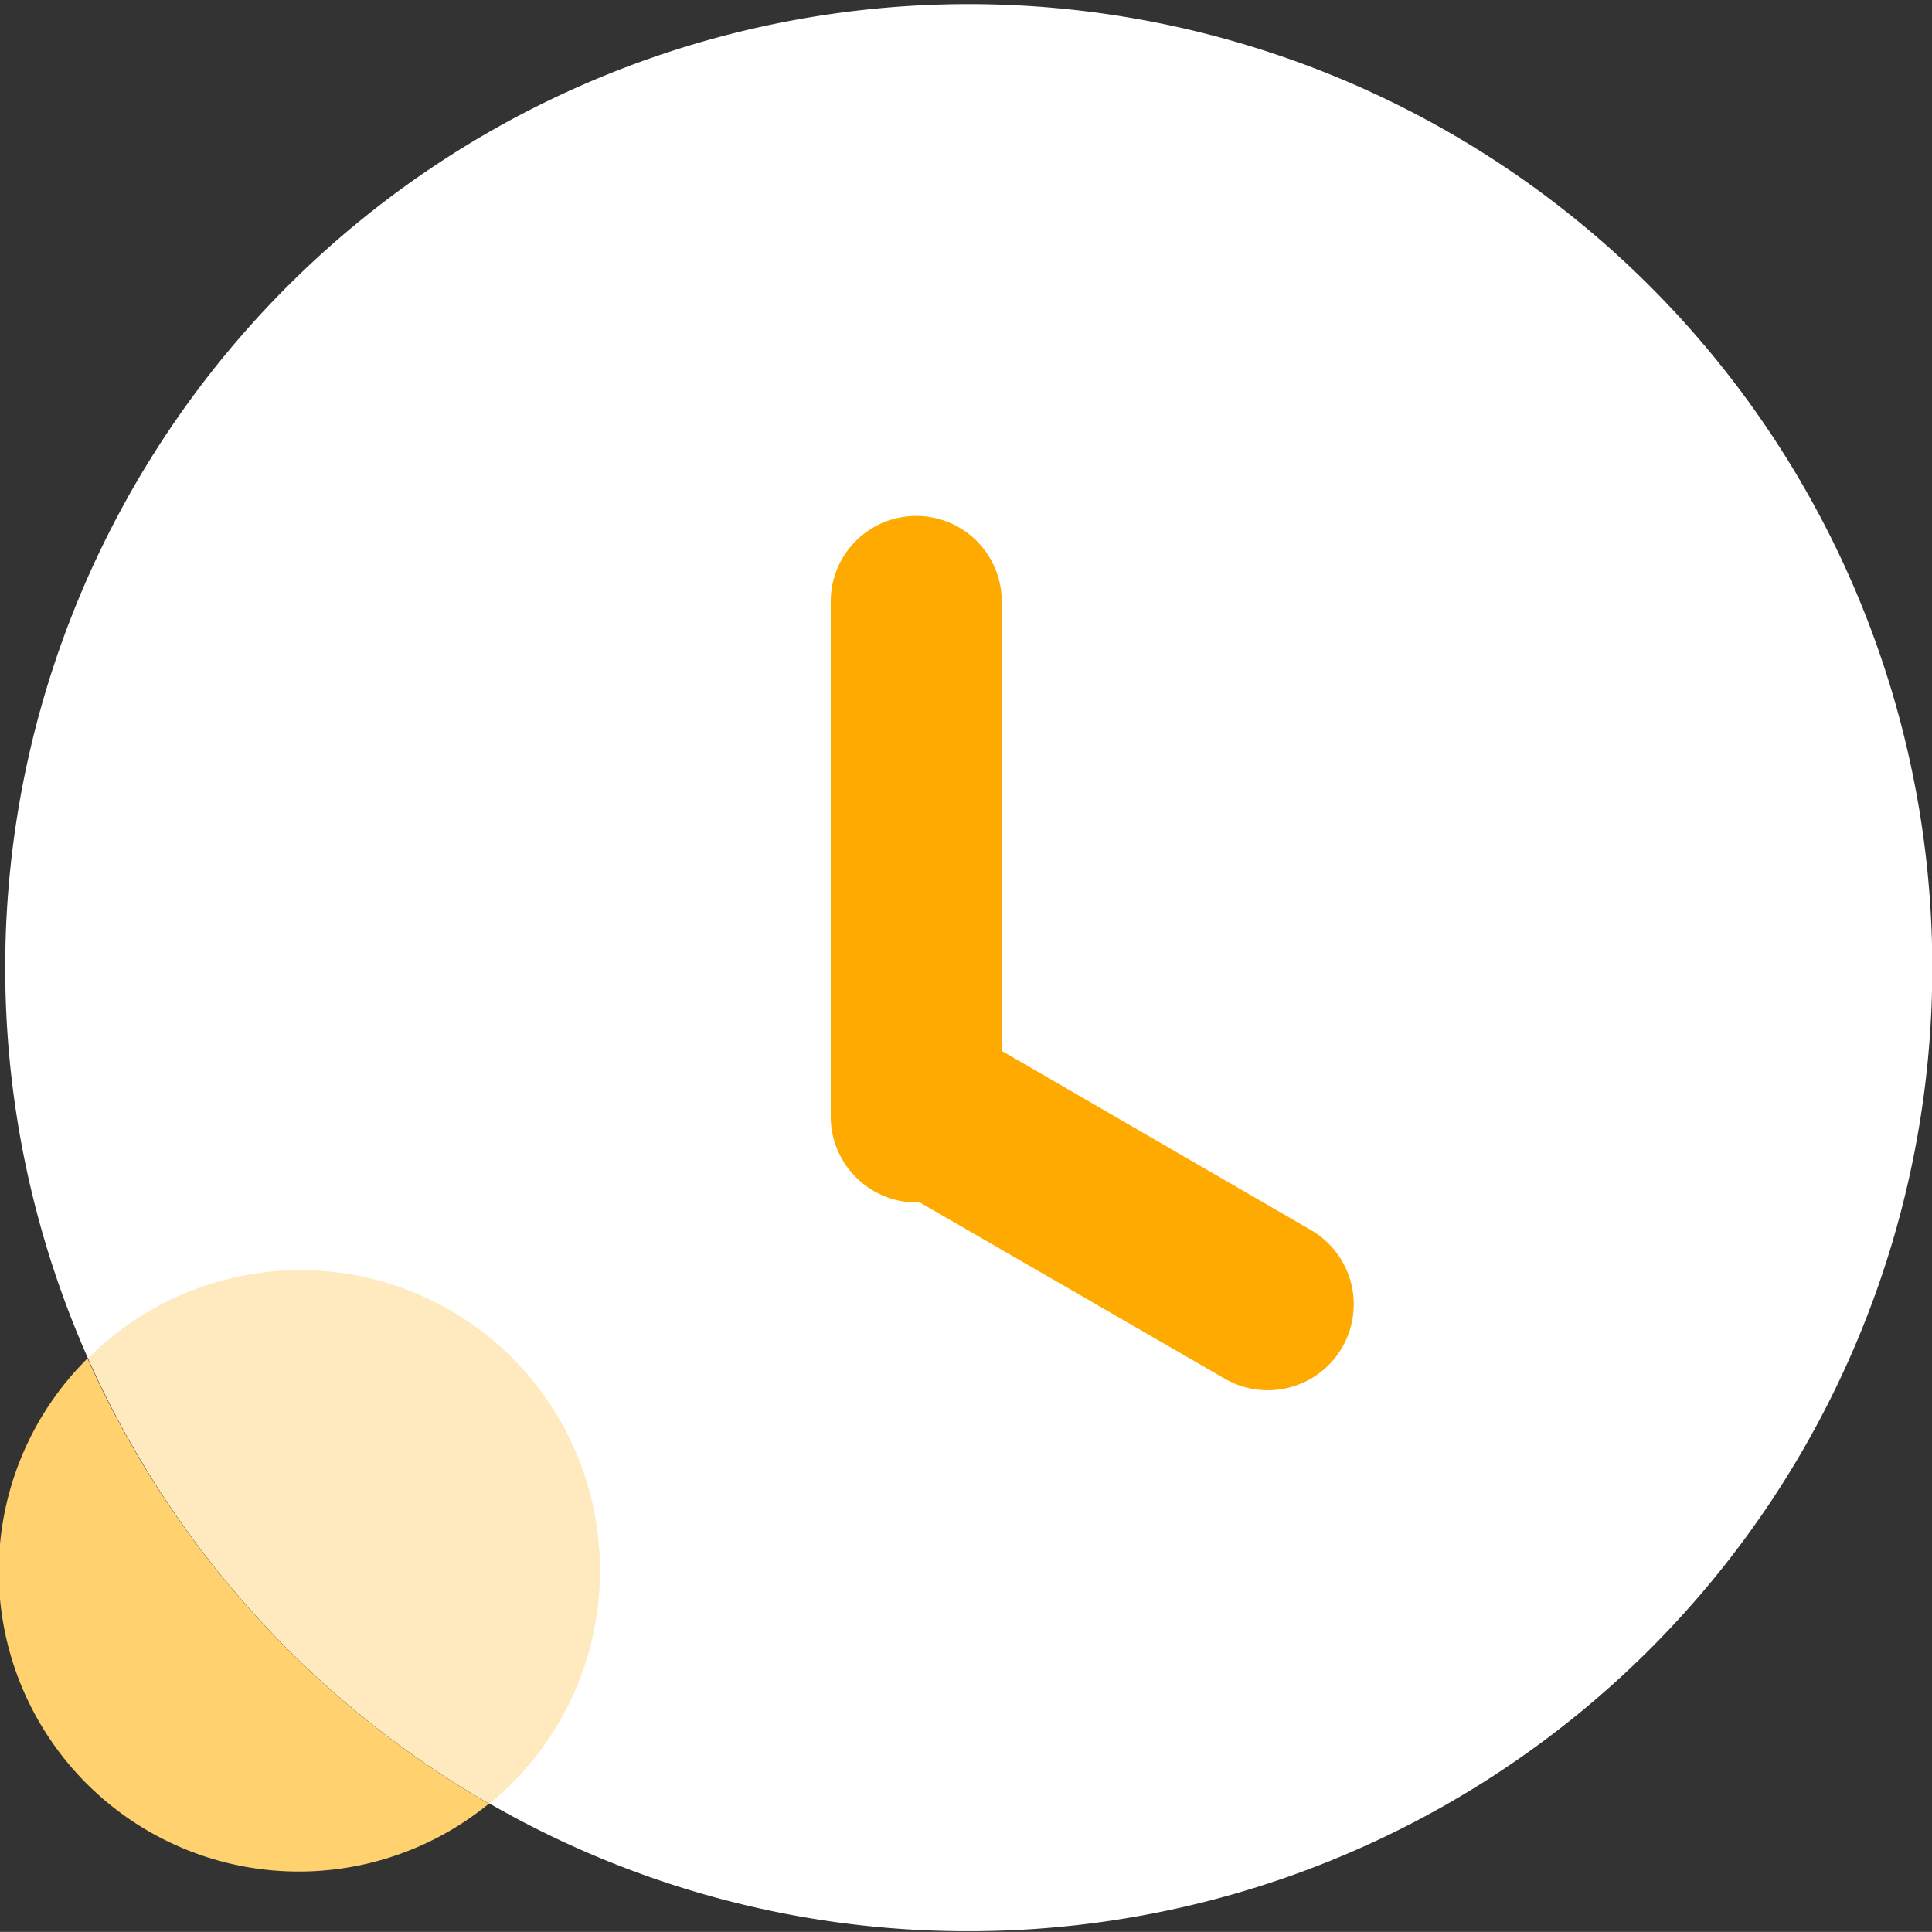
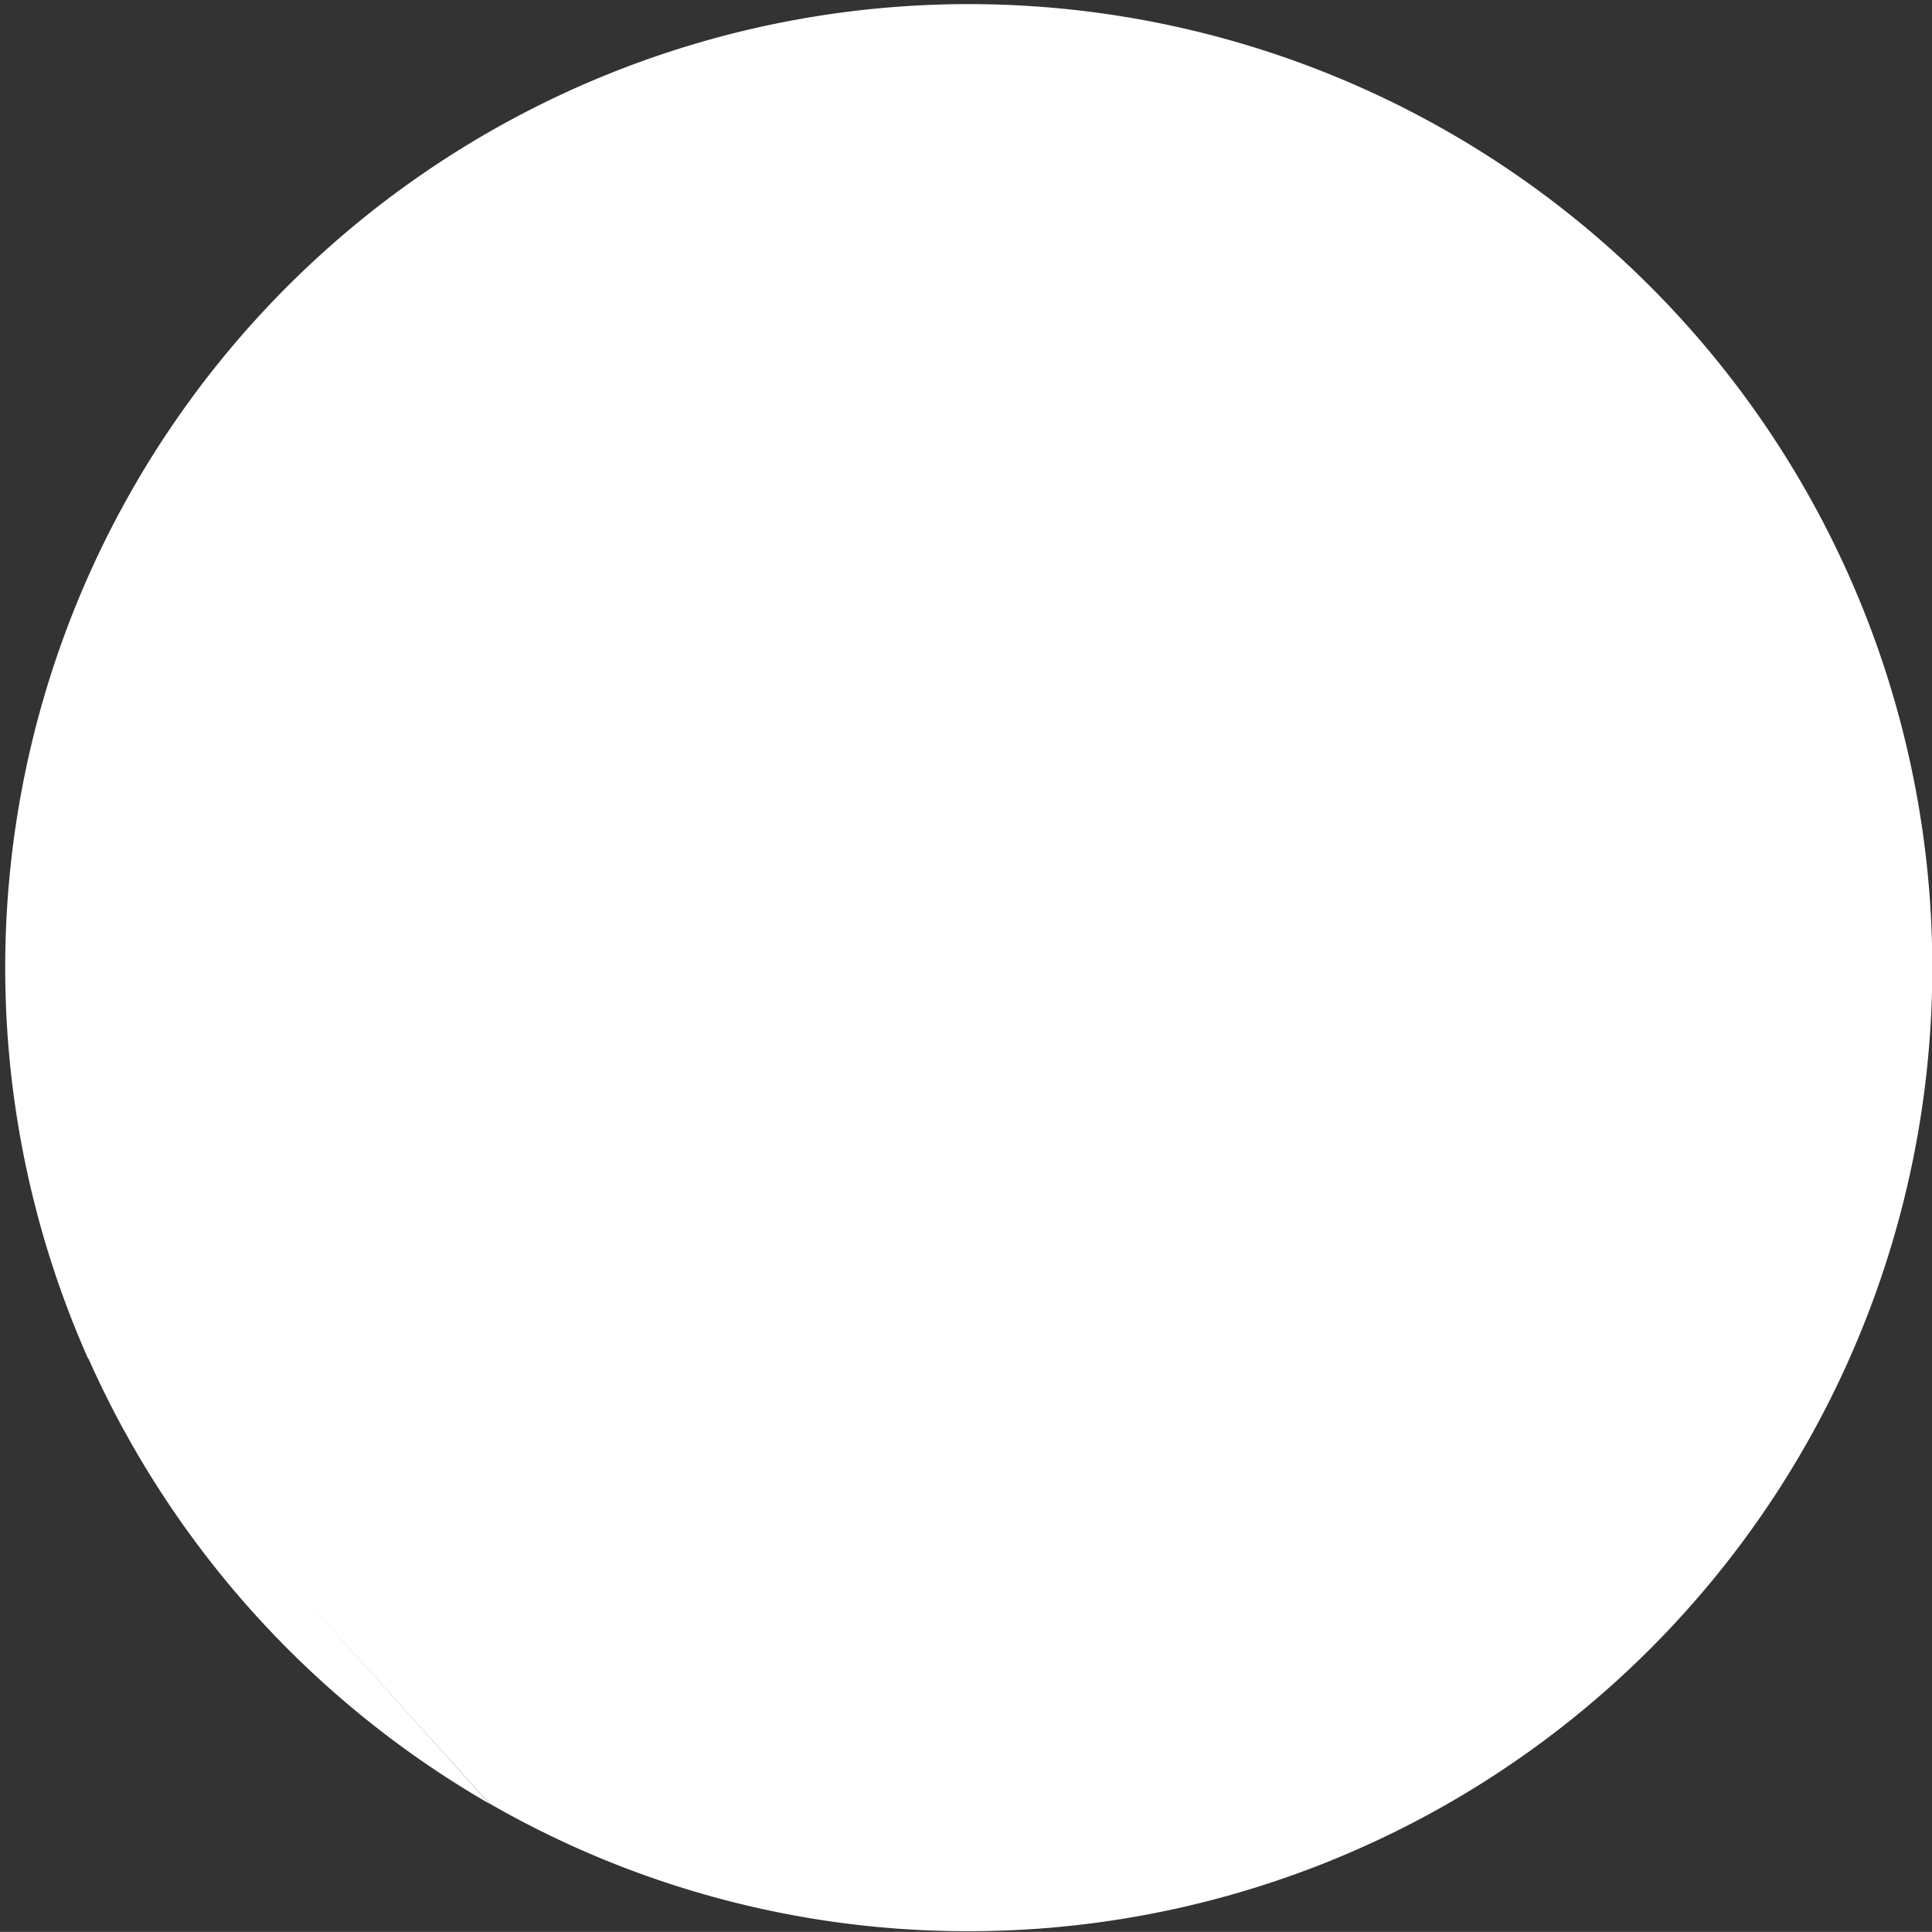
<svg xmlns="http://www.w3.org/2000/svg" id="智能机器人" width="36.158" height="36.156" viewBox="0 0 36.158 36.156">
  <rect x="0" y="0" width="36.158" height="36.156" fill="#333333" stroke="none" />
  <defs>
    <style>
      .cls-1 {
        fill: #fff;
      }

      .cls-1, .cls-2, .cls-3, .cls-4 {
        fill-rule: evenodd;
      }

      .cls-2 {
        fill: #fa0;
      }

      .cls-3 {
        fill: #ffe9be;
      }

      .cls-4 {
        fill: #ffd16f;
      }
    </style>
  </defs>
  <path id="形状_33" data-name="形状 33" class="cls-1" d="M1001.69,564.487a17.92,17.92,0,0,1-8.969-2.391l-3.558-3.943,3.558,3.948a18.119,18.119,0,0,1-7.5-8.322l-0.012-.012A18.033,18.033,0,1,1,1001.69,564.487Z" transform="translate(-983.562 -528.344)" />
-   <path id="形状_33_拷贝" data-name="形状 33 拷贝" class="cls-2" d="M1008.09,551.361l-5.78-3.349V539.6a1.6,1.6,0,1,0-3.2,0v9.644a1.611,1.611,0,0,0,1.6,1.606c0.02,0,.05,0,0.07,0l5.71,3.3A1.605,1.605,0,1,0,1008.09,551.361Z" transform="translate(-983.562 -528.344)" />
-   <path id="形状_33_拷贝_2" data-name="形状 33 拷贝 2" class="cls-3" d="M994.79,557.737a5.607,5.607,0,0,0-9.581-3.97,18.12,18.12,0,0,0,7.512,8.334A5.619,5.619,0,0,0,994.79,557.737Z" transform="translate(-983.562 -528.344)" />
-   <path id="形状_33_拷贝_3" data-name="形状 33 拷贝 3" class="cls-4" d="M985.2,553.767a5.616,5.616,0,0,0,7.511,8.334A18.178,18.178,0,0,1,985.2,553.767Z" transform="translate(-983.562 -528.344)" />
</svg>